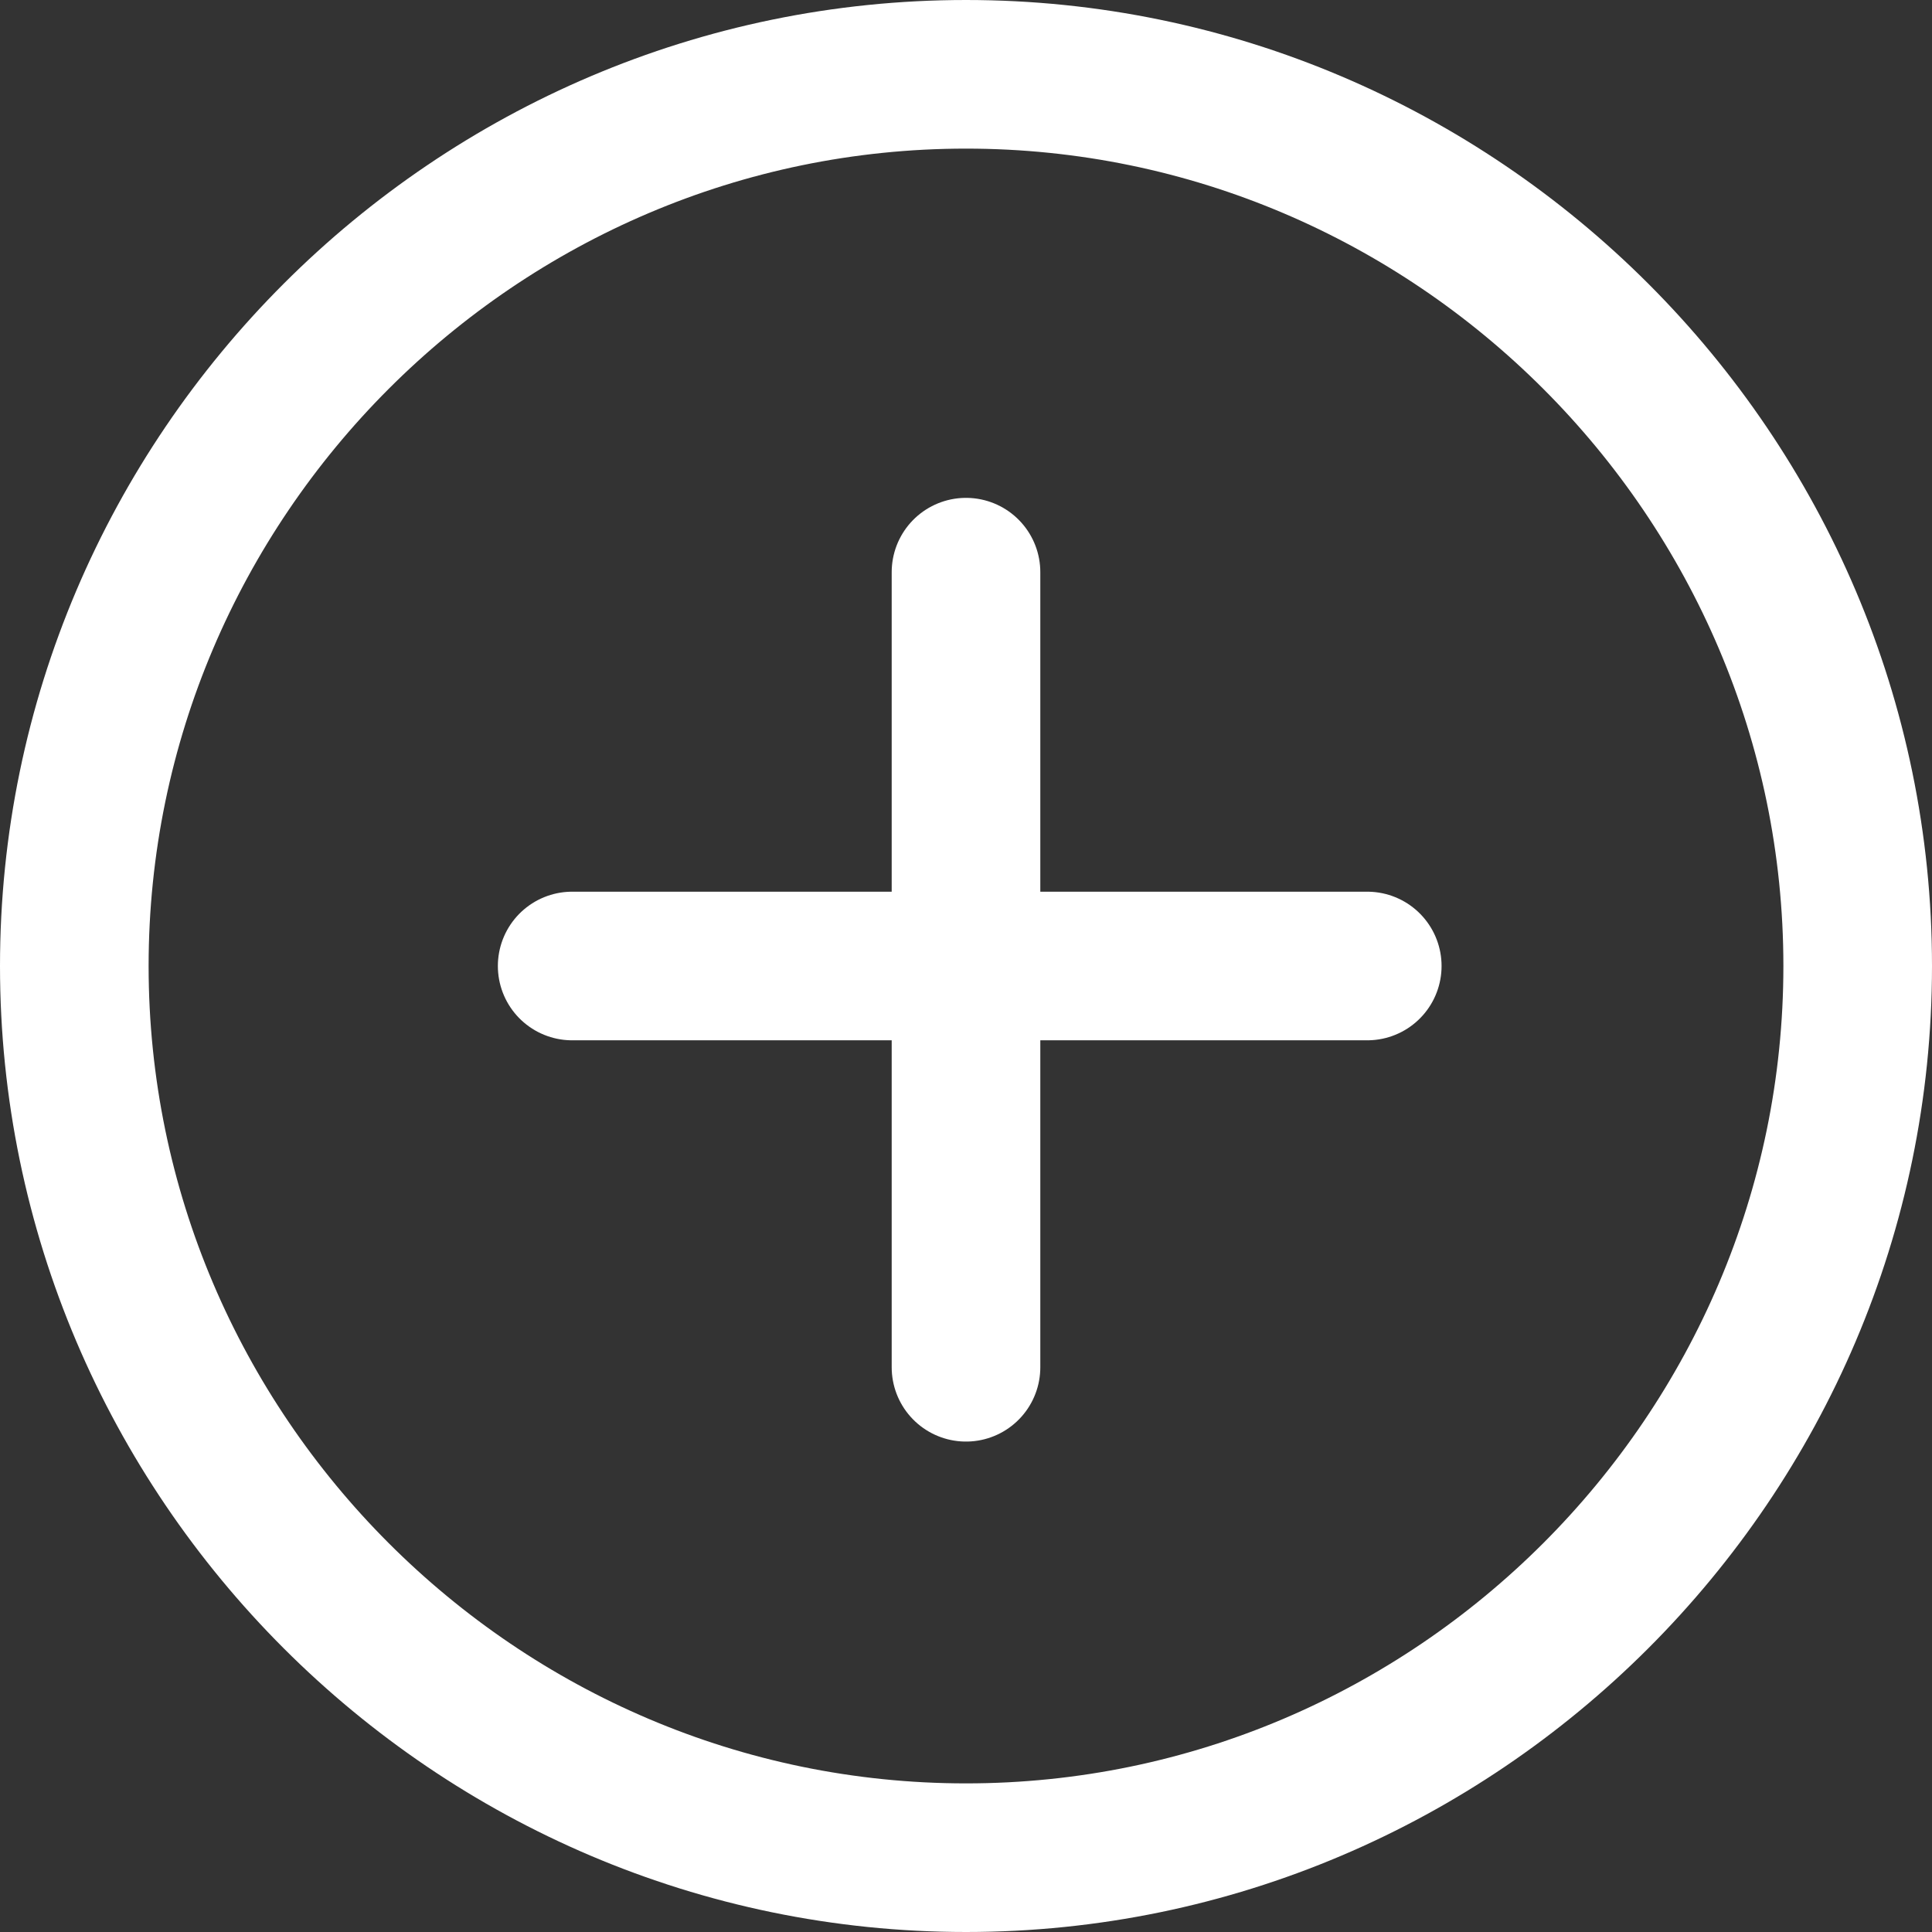
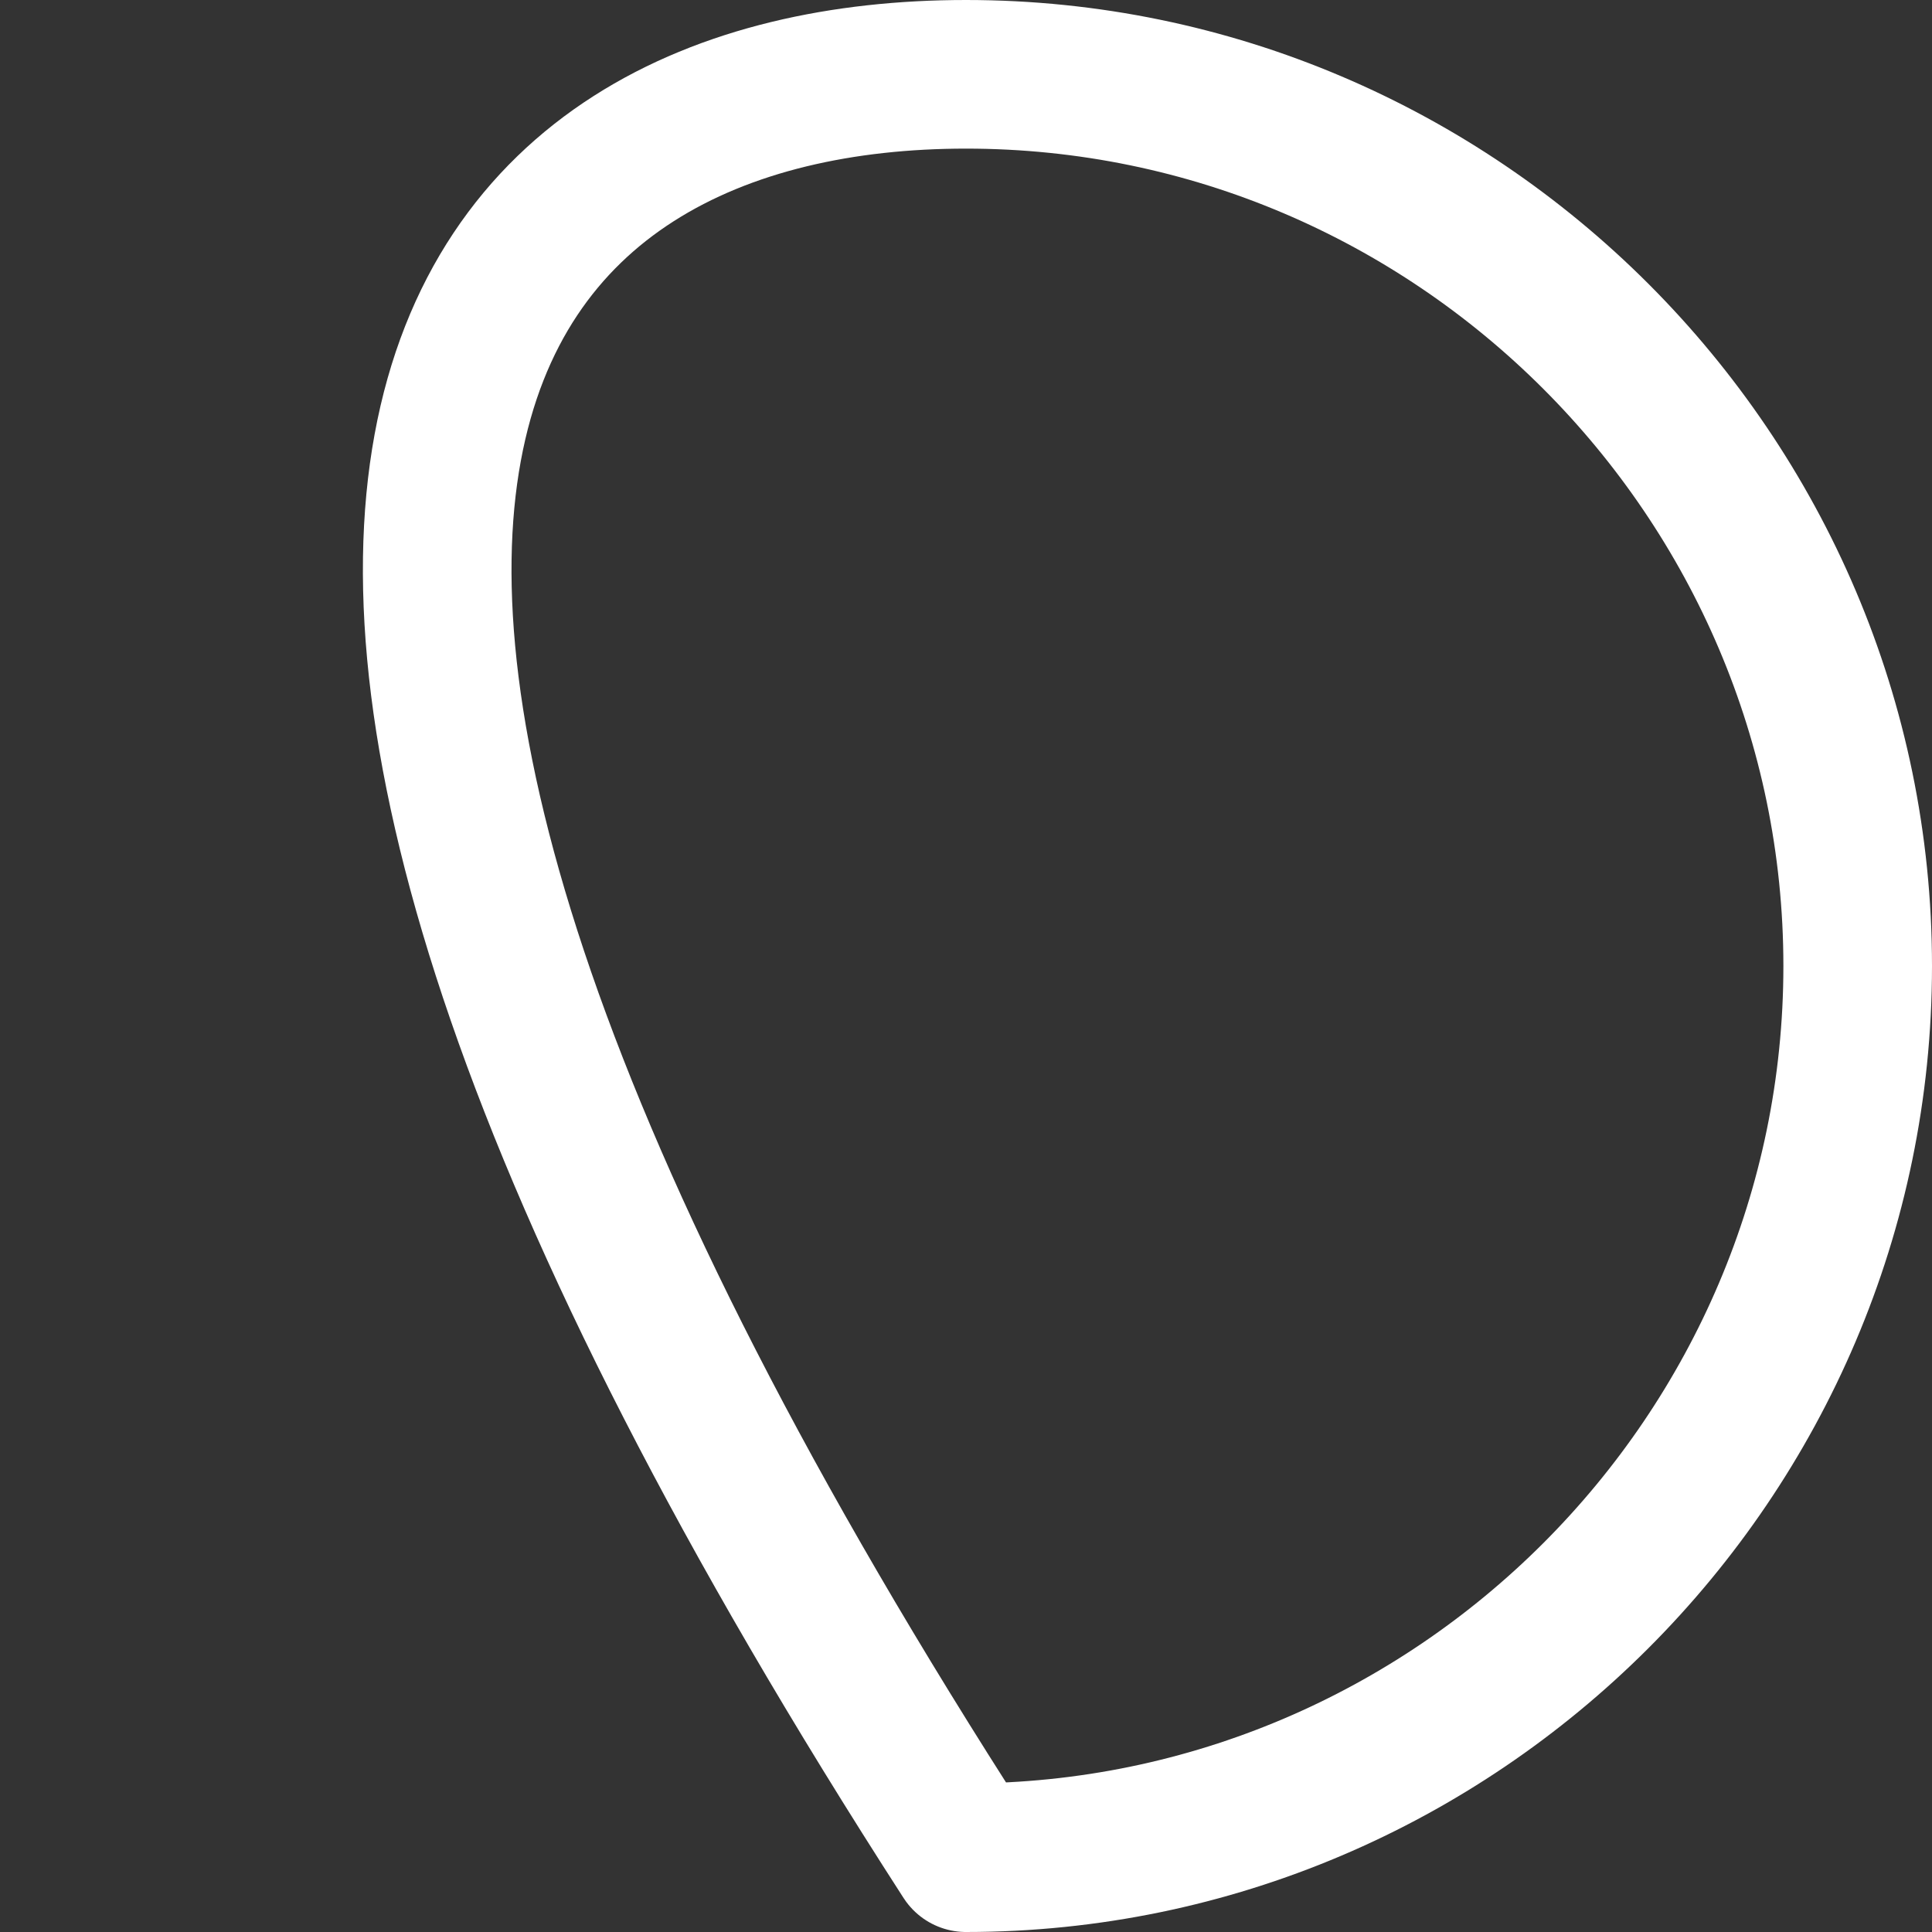
<svg xmlns="http://www.w3.org/2000/svg" width="26" height="26" viewBox="0 0 26 26" fill="none">
  <rect x="0" y="0" width="26" height="26" fill="#333333" stroke="none" />
-   <path d="M13 25C6.4 25 1 19.6 1 13C1 6.4 6.4 1 13 1C19.6 1 25 6.4 25 13C25 19.6 19.6 25 13 25Z" stroke="white" stroke-width="2" stroke-linecap="round" stroke-linejoin="round" />
-   <path d="M18.4 13H7.7M13 7.7V18.4" stroke="white" stroke-width="2" stroke-linecap="round" stroke-linejoin="round" />
+   <path d="M13 25C1 6.4 6.4 1 13 1C19.6 1 25 6.4 25 13C25 19.6 19.6 25 13 25Z" stroke="white" stroke-width="2" stroke-linecap="round" stroke-linejoin="round" />
</svg>